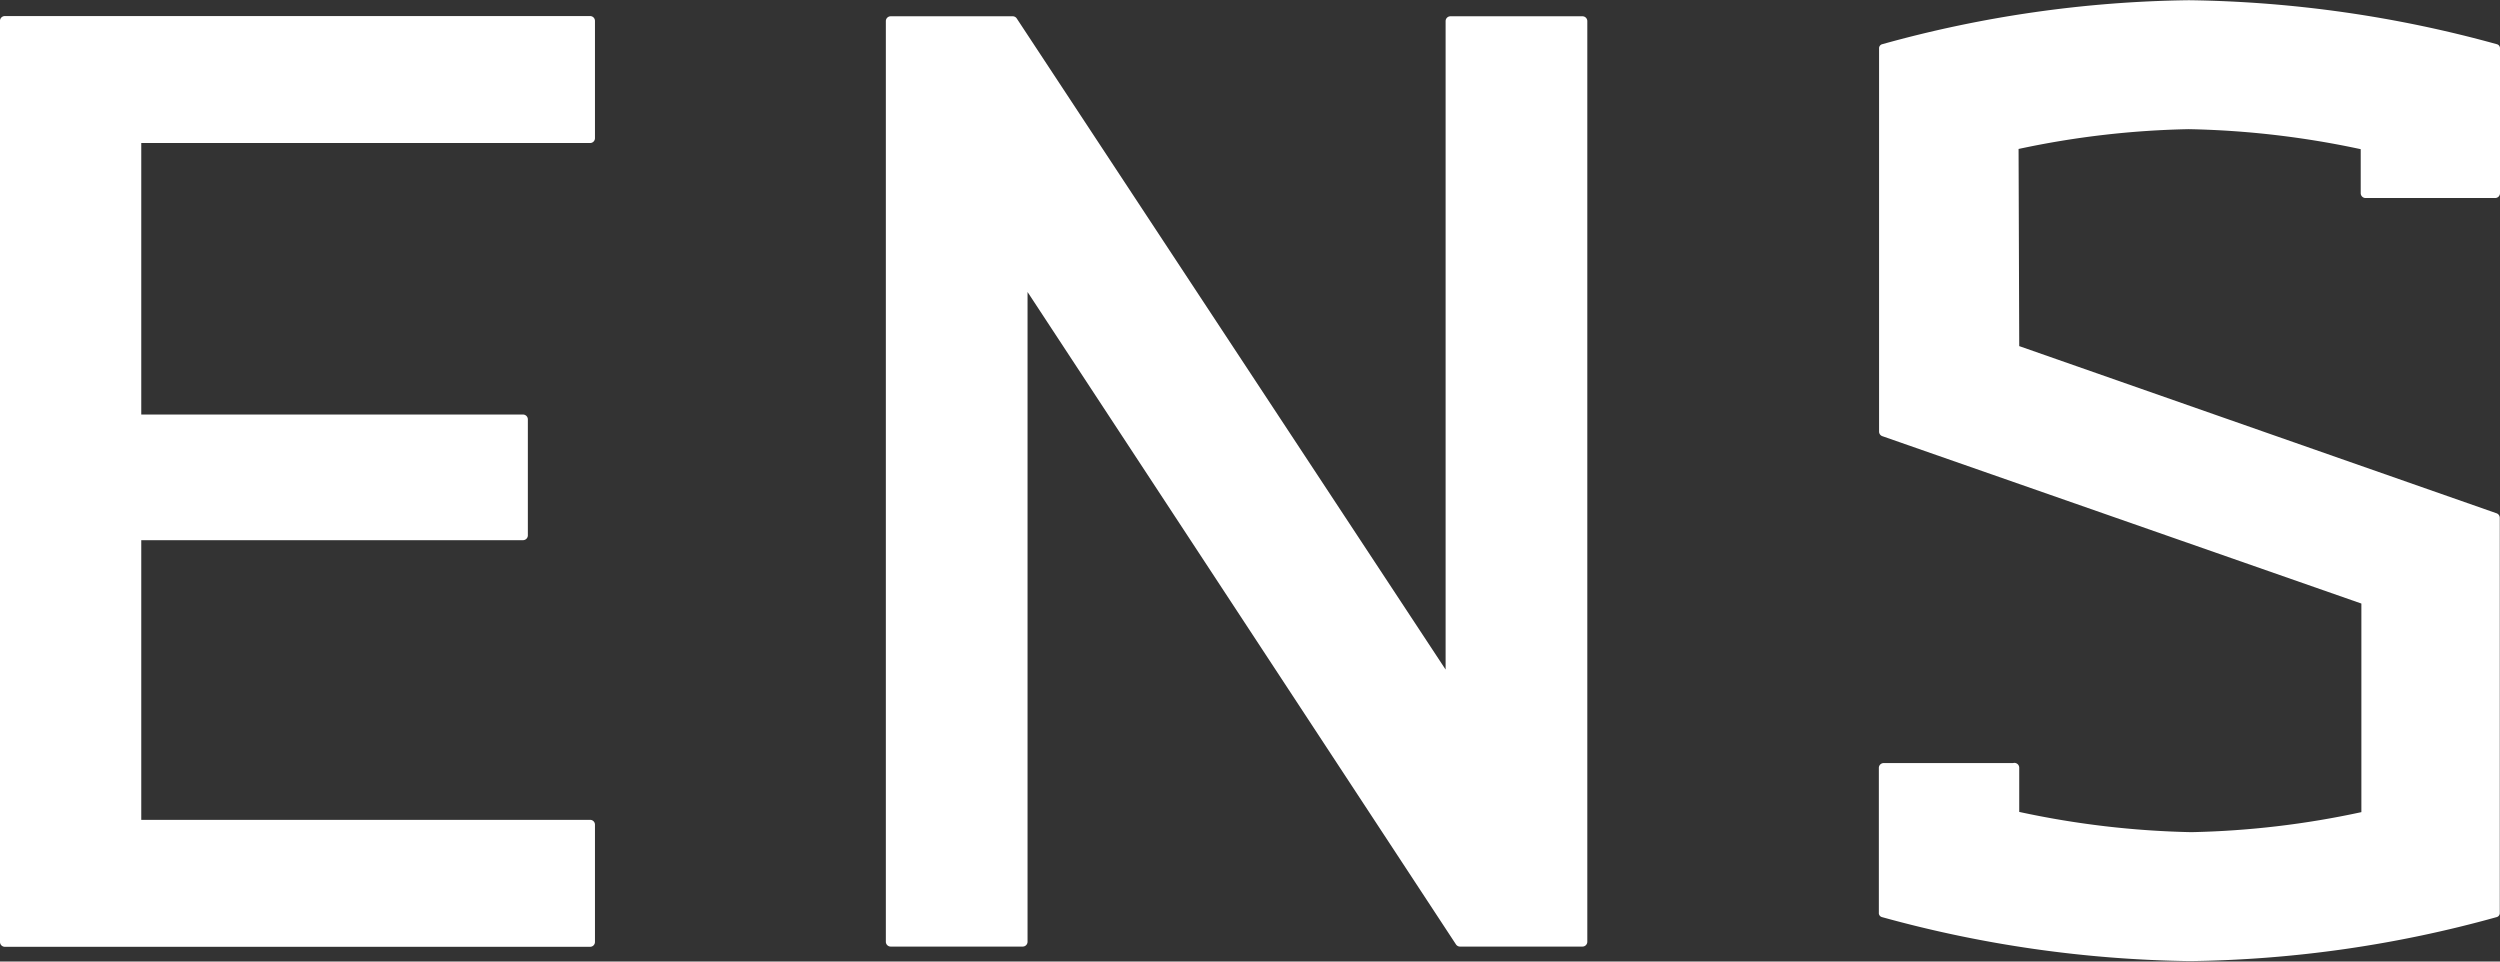
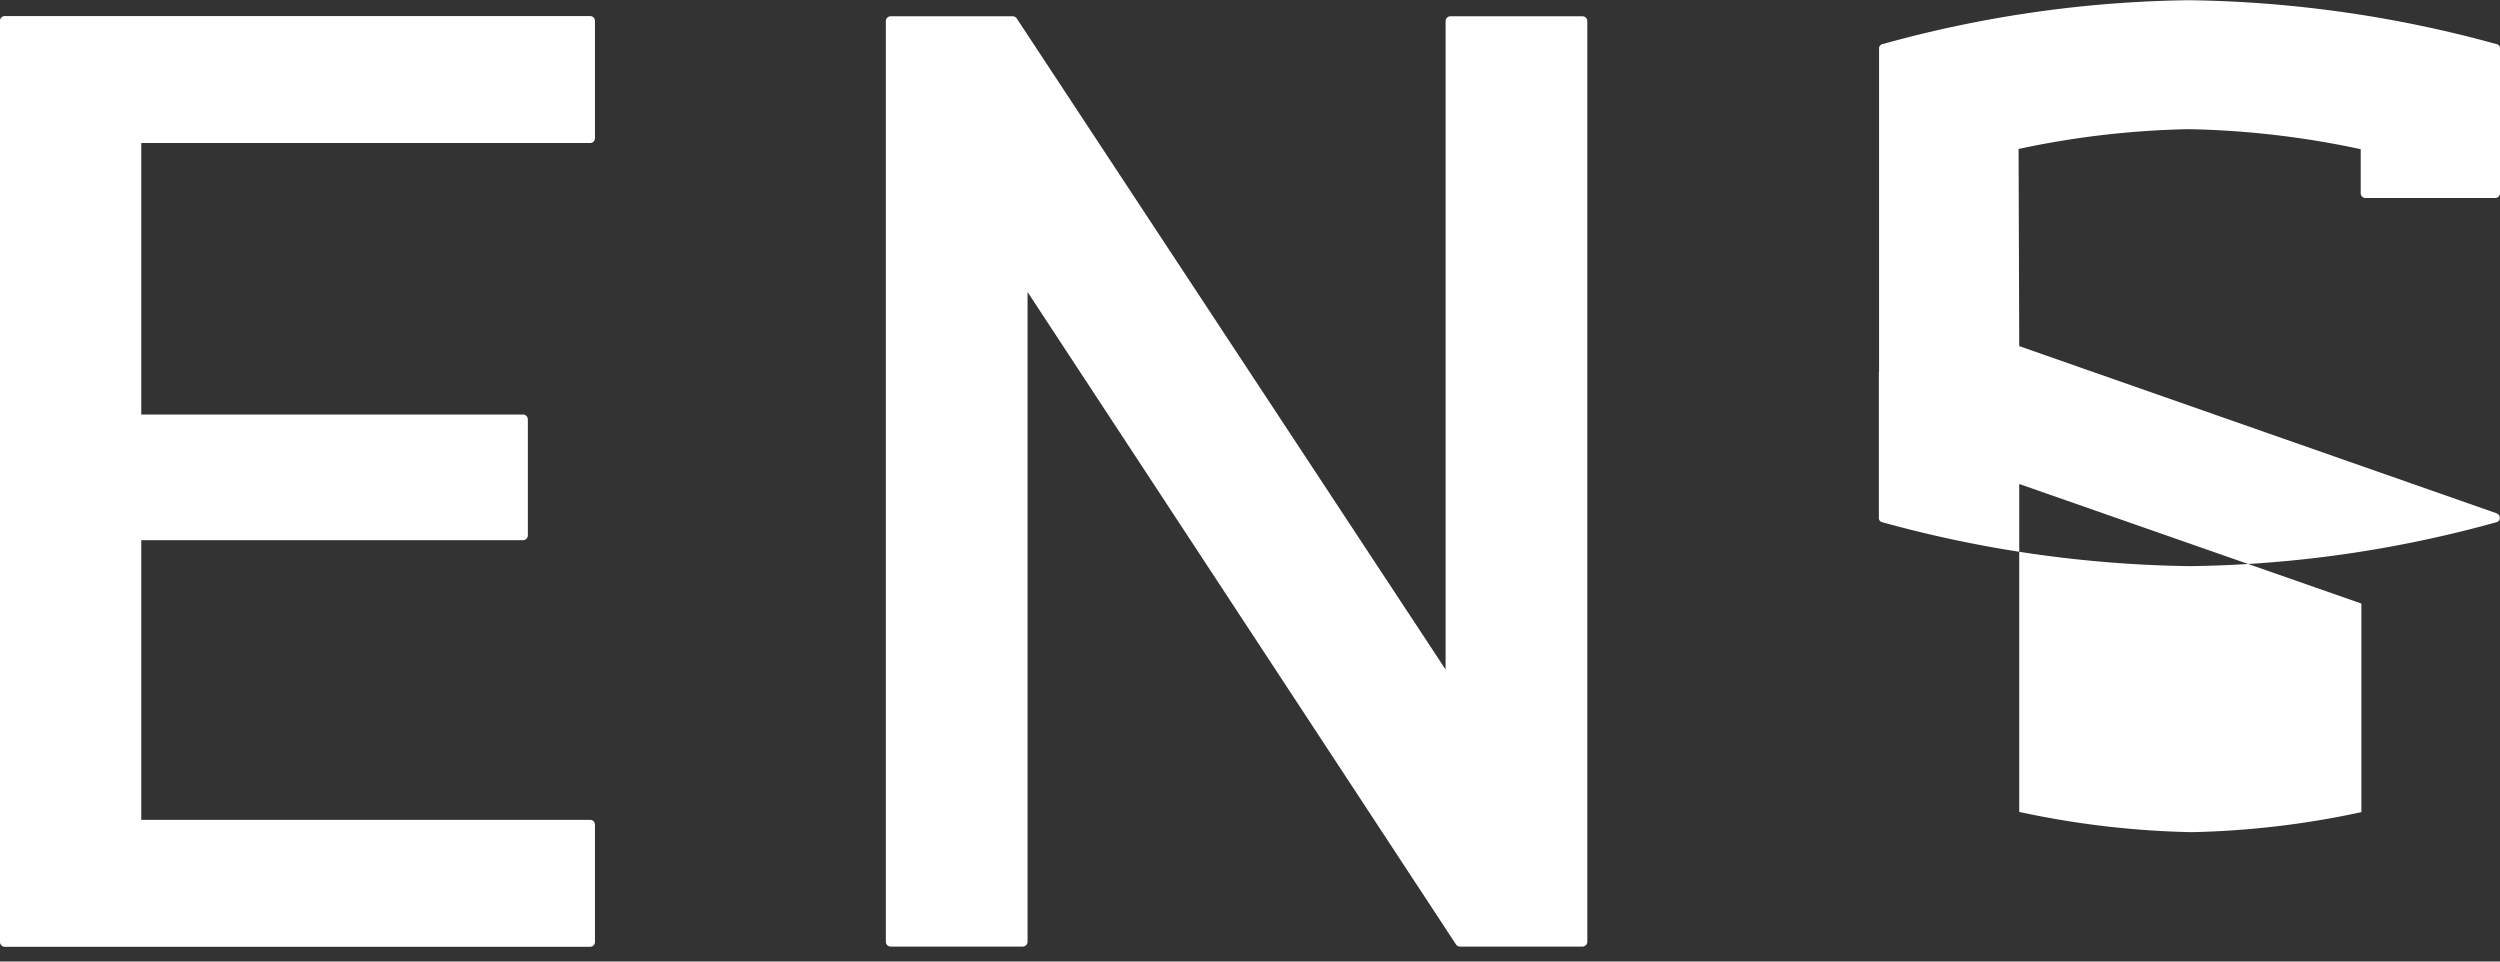
<svg xmlns="http://www.w3.org/2000/svg" id="Layer_1" data-name="Layer 1" viewBox="0 0 113.62 43.7">
  <rect x="0" y="0" width="113.62" height="43.7" fill="#333333" stroke="none" />
  <defs>
    <style>.cls-1{fill:#ffffff}</style>
  </defs>
-   <path class="cls-1" d="M.23 59.08V17.2a.22.22 0 0 1 .21-.2h26.61a.22.22 0 0 1 .22.22v5.33a.22.22 0 0 1-.22.22H6.65v12.34H24a.22.22 0 0 1 .22.22v5.27a.22.22 0 0 1-.22.22H6.65v12.71h20.4a.22.22 0 0 1 .22.22v5.33a.22.22 0 0 1-.22.22H.44a.22.22 0 0 1-.21-.22zM66.4 59.19L46.93 29.54v29.53a.22.22 0 0 1-.22.22h-6a.22.22 0 0 1-.22-.22V17.23a.22.22 0 0 1 .22-.22h5.55a.22.22 0 0 1 .18.1L65.93 46.7V17.23a.22.22 0 0 1 .22-.22h6a.22.22 0 0 1 .22.22v41.84a.22.22 0 0 1-.22.22h-5.57a.22.22 0 0 1-.18-.1zM92 51.17v2a40.79 40.79 0 0 0 7.82.92 40.27 40.27 0 0 0 7.73-.91V43.7l-21.78-7.61a.22.22 0 0 1-.14-.2V18.48a.19.19 0 0 1 .14-.2 54.34 54.34 0 0 1 13.94-2 55.07 55.07 0 0 1 14 2 .19.19 0 0 1 .14.2v6.57a.22.22 0 0 1-.22.22h-5.89a.22.22 0 0 1-.22-.22v-2a40.85 40.85 0 0 0-7.82-.91 40.5 40.5 0 0 0-7.73.9L92 32l21.7 7.6a.22.22 0 0 1 .14.2v17.95a.19.19 0 0 1-.14.2 54.36 54.36 0 0 1-13.94 2 55.11 55.11 0 0 1-14-2 .19.19 0 0 1-.14-.2v-6.58a.22.22 0 0 1 .22-.22h5.88a.22.22 0 0 1 .28.22z" transform="translate(-.23 -16.27)" />
+   <path class="cls-1" d="M.23 59.08V17.2a.22.22 0 0 1 .21-.2h26.61a.22.22 0 0 1 .22.22v5.33a.22.22 0 0 1-.22.22H6.65v12.34H24a.22.22 0 0 1 .22.22v5.27a.22.22 0 0 1-.22.22H6.65v12.71h20.4a.22.22 0 0 1 .22.22v5.33a.22.22 0 0 1-.22.22H.44a.22.22 0 0 1-.21-.22zM66.4 59.19L46.93 29.54v29.53a.22.22 0 0 1-.22.22h-6a.22.22 0 0 1-.22-.22V17.23a.22.22 0 0 1 .22-.22h5.55a.22.22 0 0 1 .18.1L65.93 46.7V17.23a.22.22 0 0 1 .22-.22h6a.22.22 0 0 1 .22.22v41.84a.22.22 0 0 1-.22.22h-5.57a.22.22 0 0 1-.18-.1zM92 51.17v2a40.79 40.79 0 0 0 7.82.92 40.27 40.27 0 0 0 7.73-.91V43.7l-21.78-7.61a.22.22 0 0 1-.14-.2V18.48a.19.19 0 0 1 .14-.2 54.34 54.34 0 0 1 13.94-2 55.07 55.07 0 0 1 14 2 .19.19 0 0 1 .14.2v6.57a.22.22 0 0 1-.22.22h-5.89a.22.22 0 0 1-.22-.22v-2a40.85 40.85 0 0 0-7.82-.91 40.5 40.5 0 0 0-7.73.9L92 32l21.7 7.6a.22.22 0 0 1 .14.2a.19.19 0 0 1-.14.2 54.36 54.36 0 0 1-13.94 2 55.11 55.11 0 0 1-14-2 .19.19 0 0 1-.14-.2v-6.58a.22.22 0 0 1 .22-.22h5.88a.22.22 0 0 1 .28.22z" transform="translate(-.23 -16.27)" />
</svg>